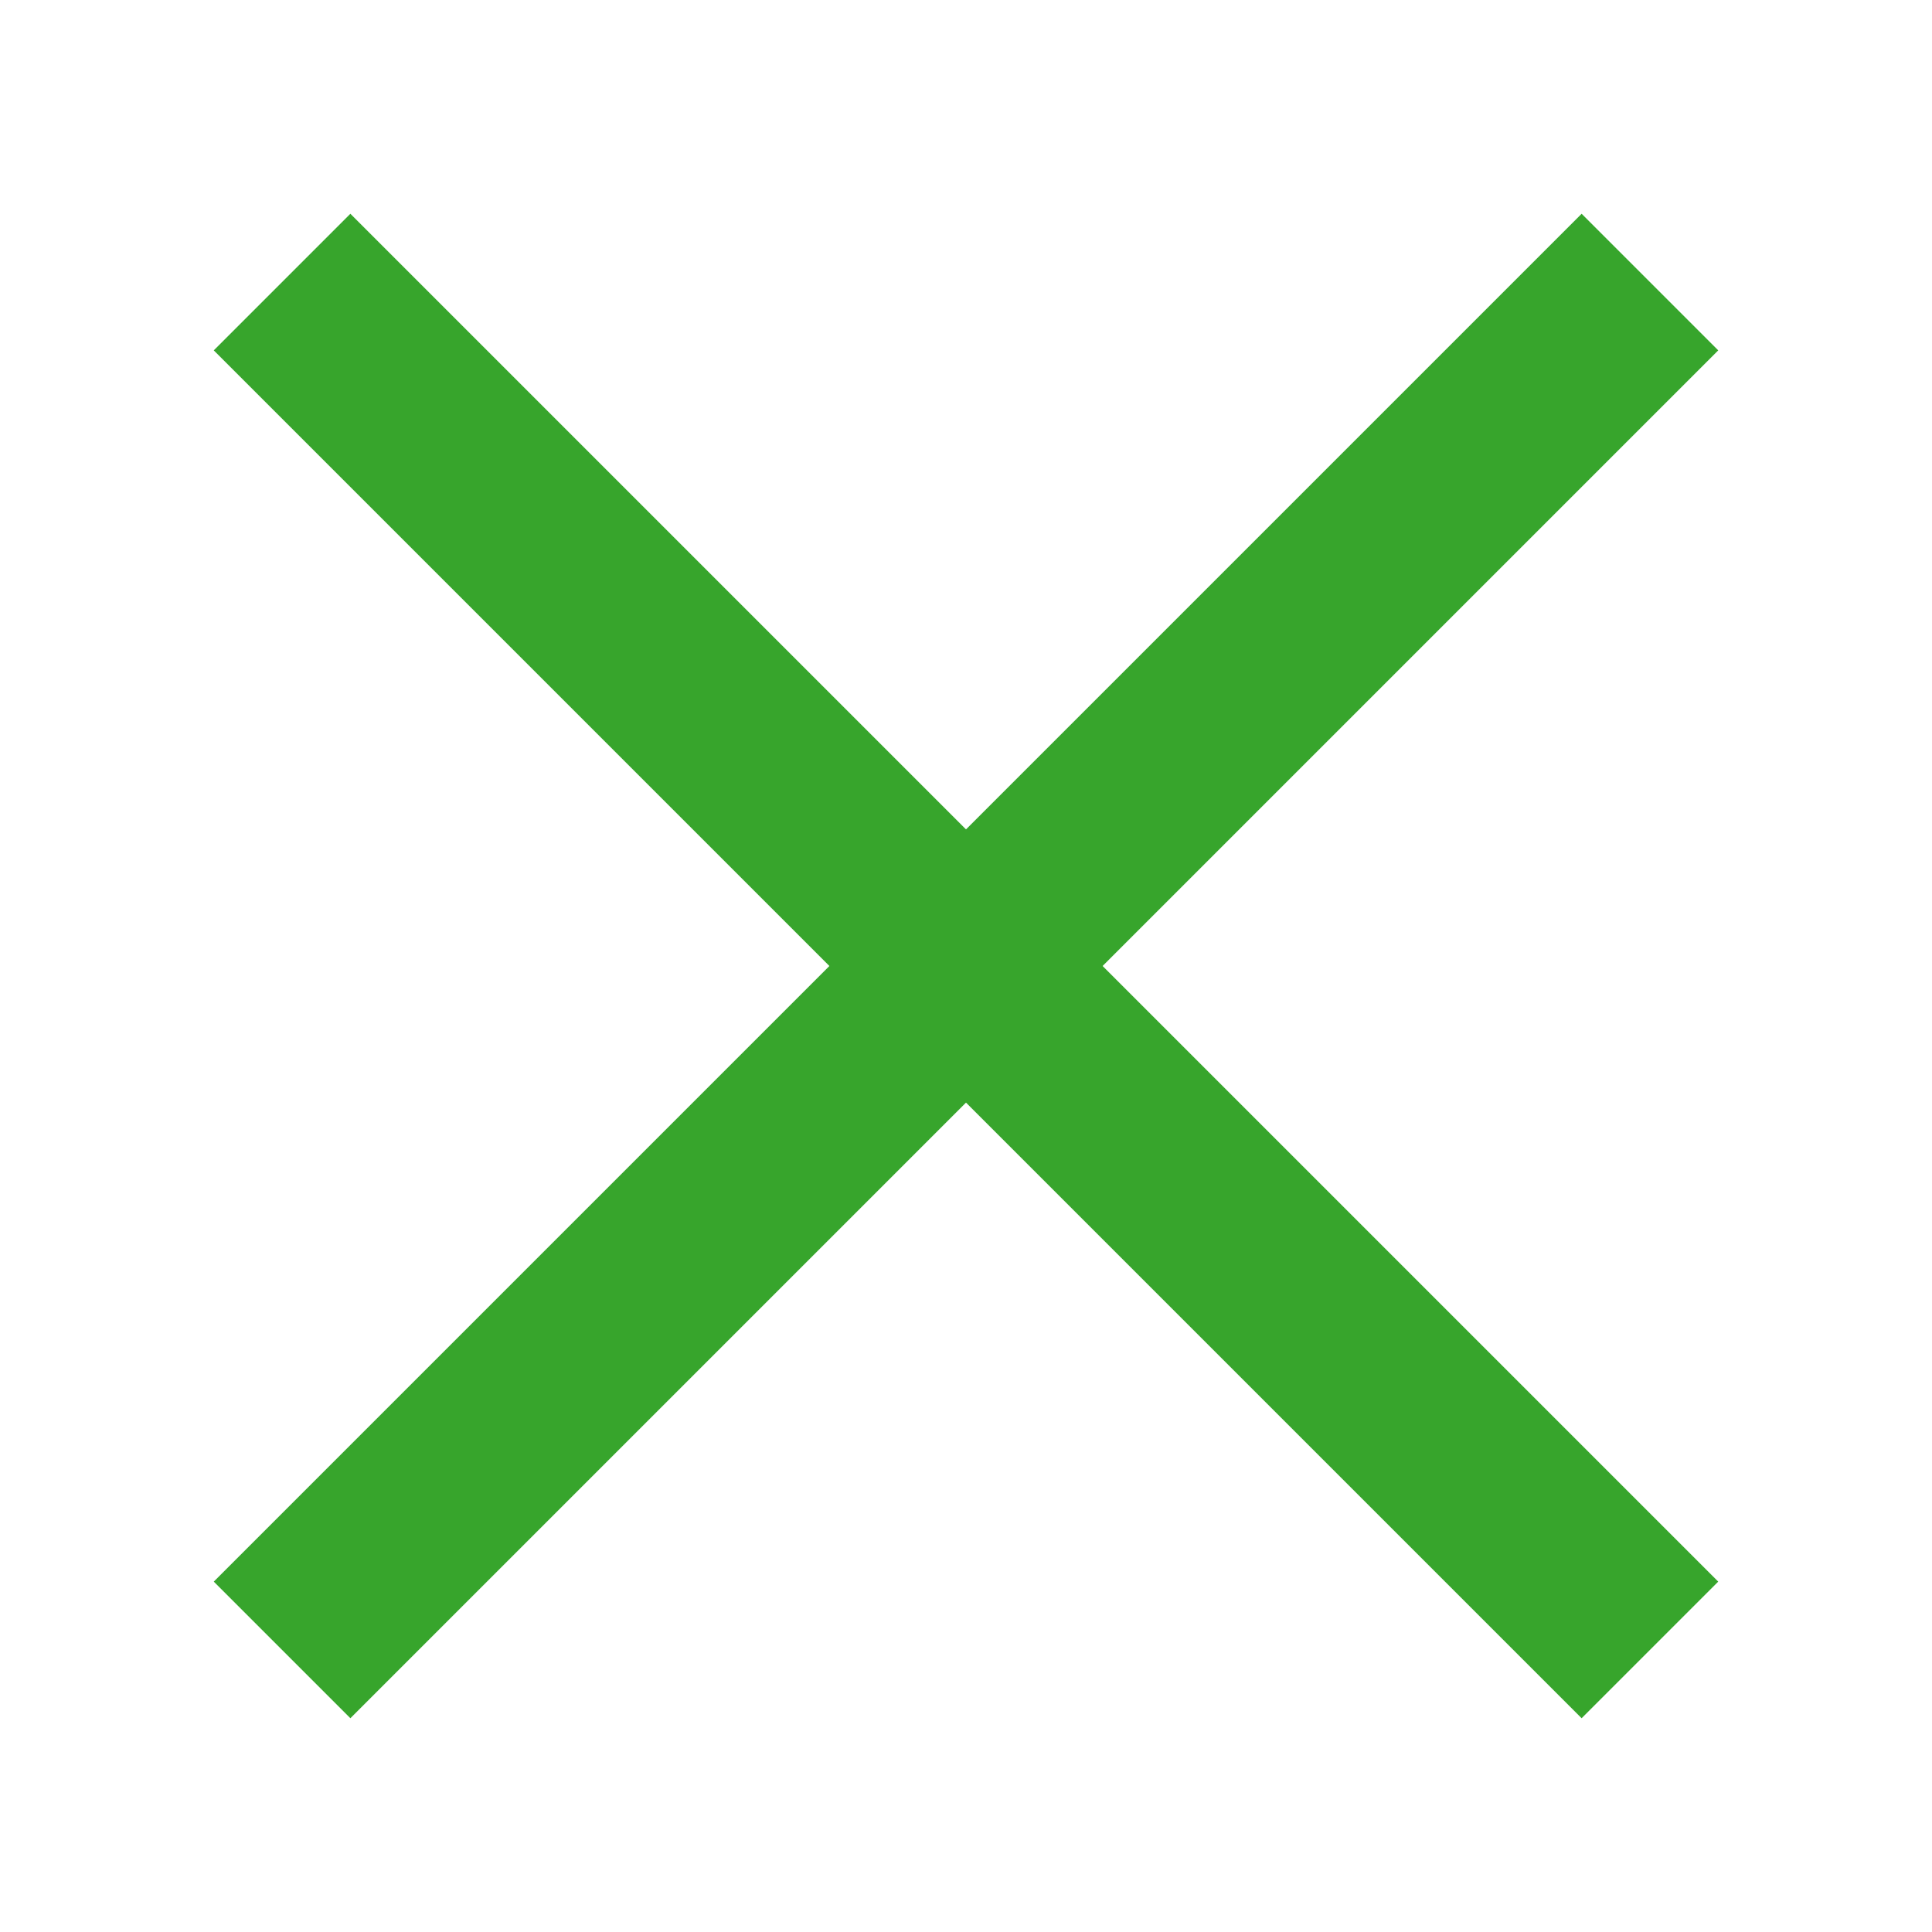
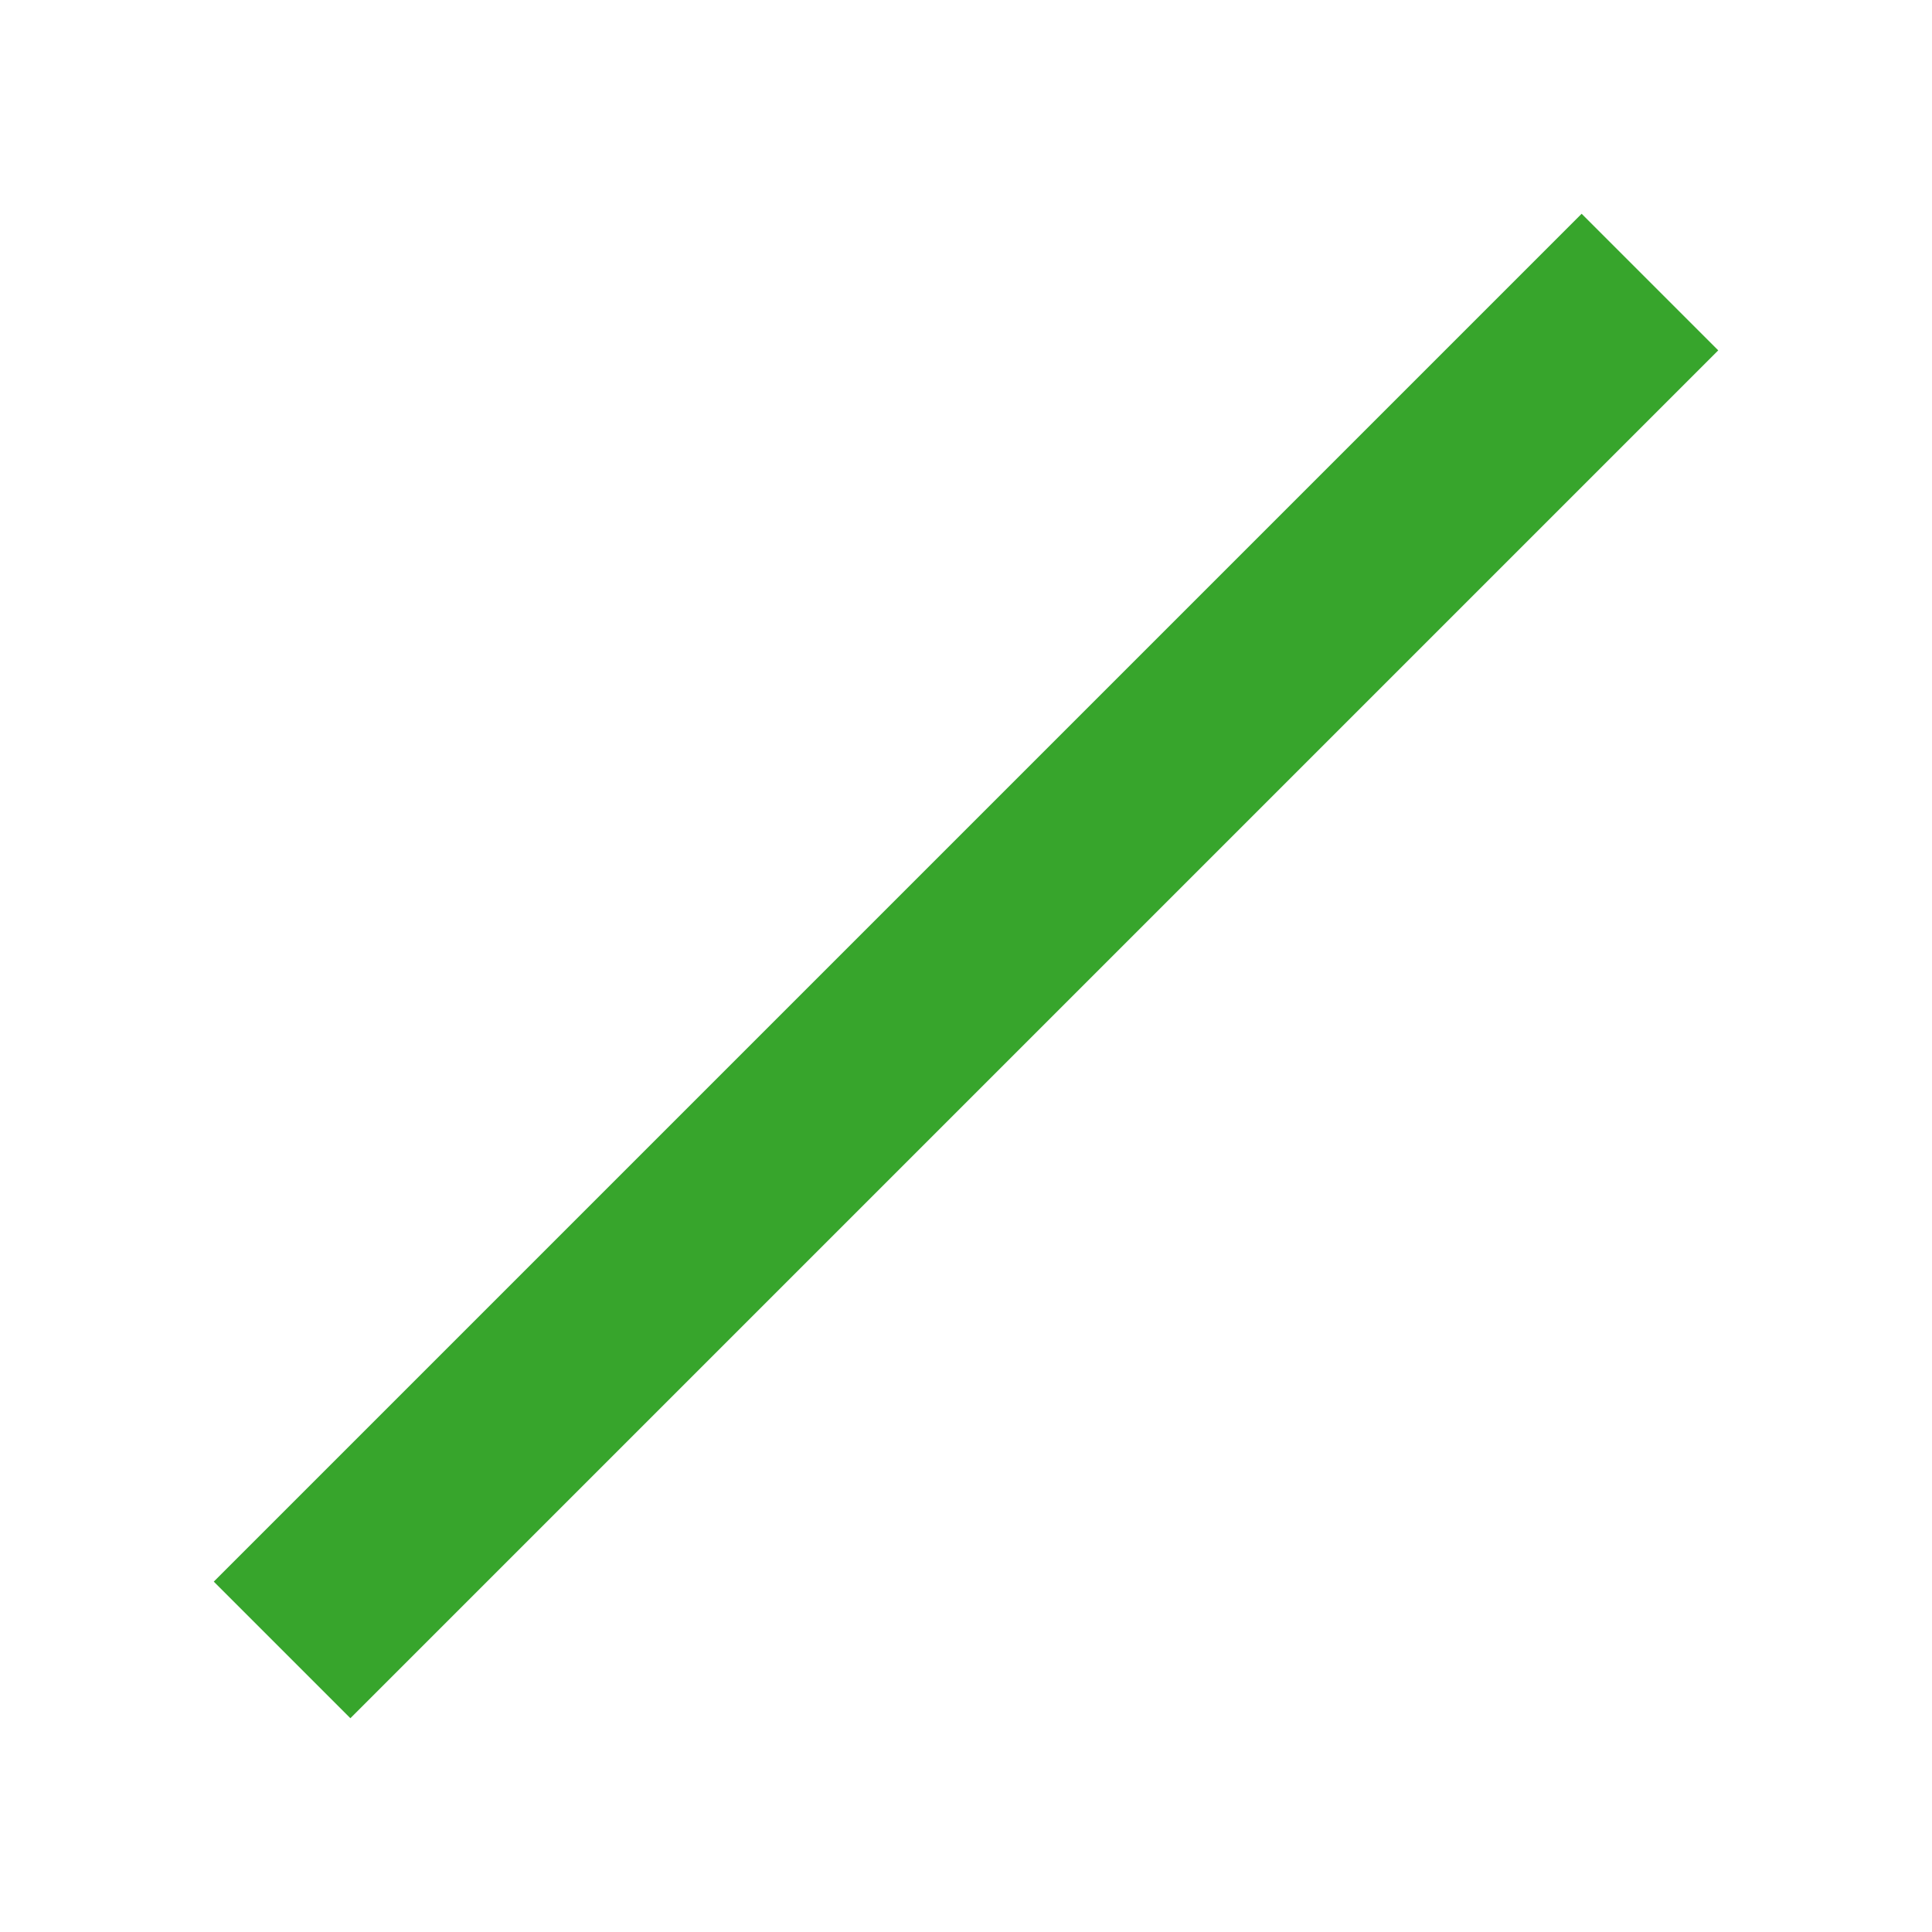
<svg xmlns="http://www.w3.org/2000/svg" id="Ebene_1" version="1.1" viewBox="0 0 100 100">
  <defs>
    <style>
      .st0 {
        fill: none;
        stroke: #37a52c;
        stroke-miterlimit: 10;
        stroke-width: 10px;
      }
    </style>
  </defs>
-   <line class="st0" x1="14.6" y1="14.6" x2="85.4" y2="85.4" />
  <line class="st0" x1="85.4" y1="14.6" x2="14.6" y2="85.4" />
</svg>